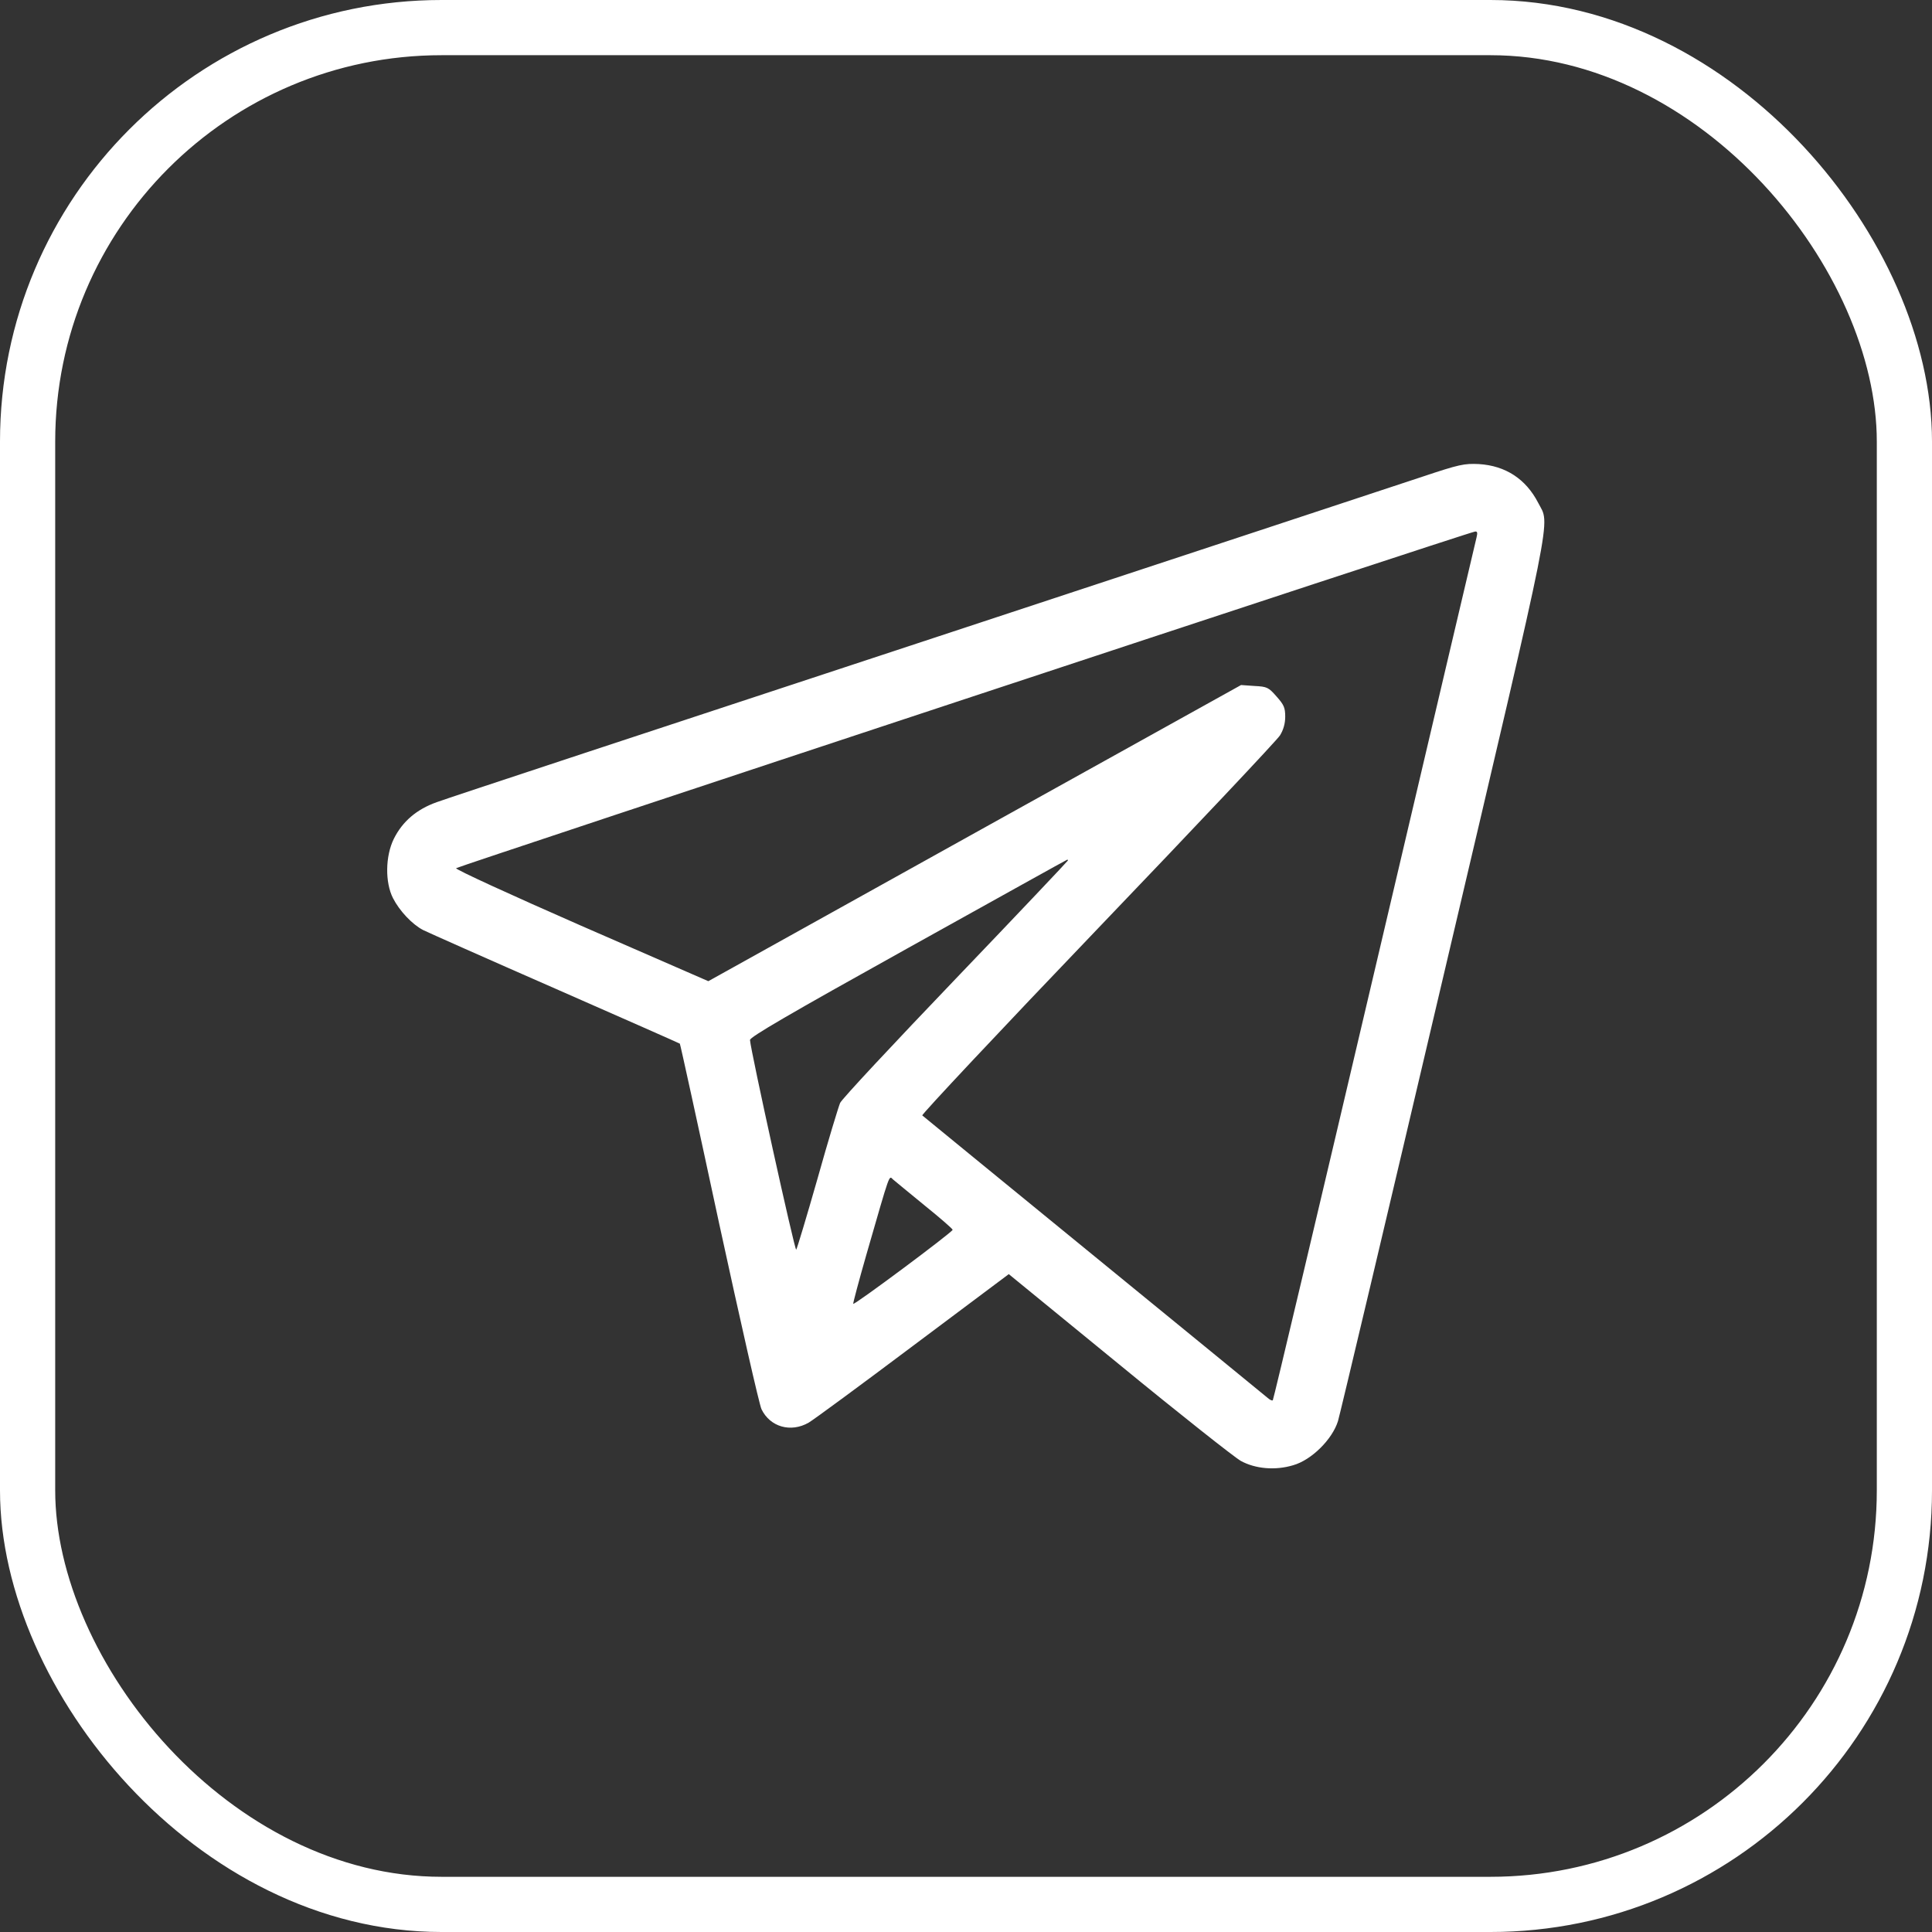
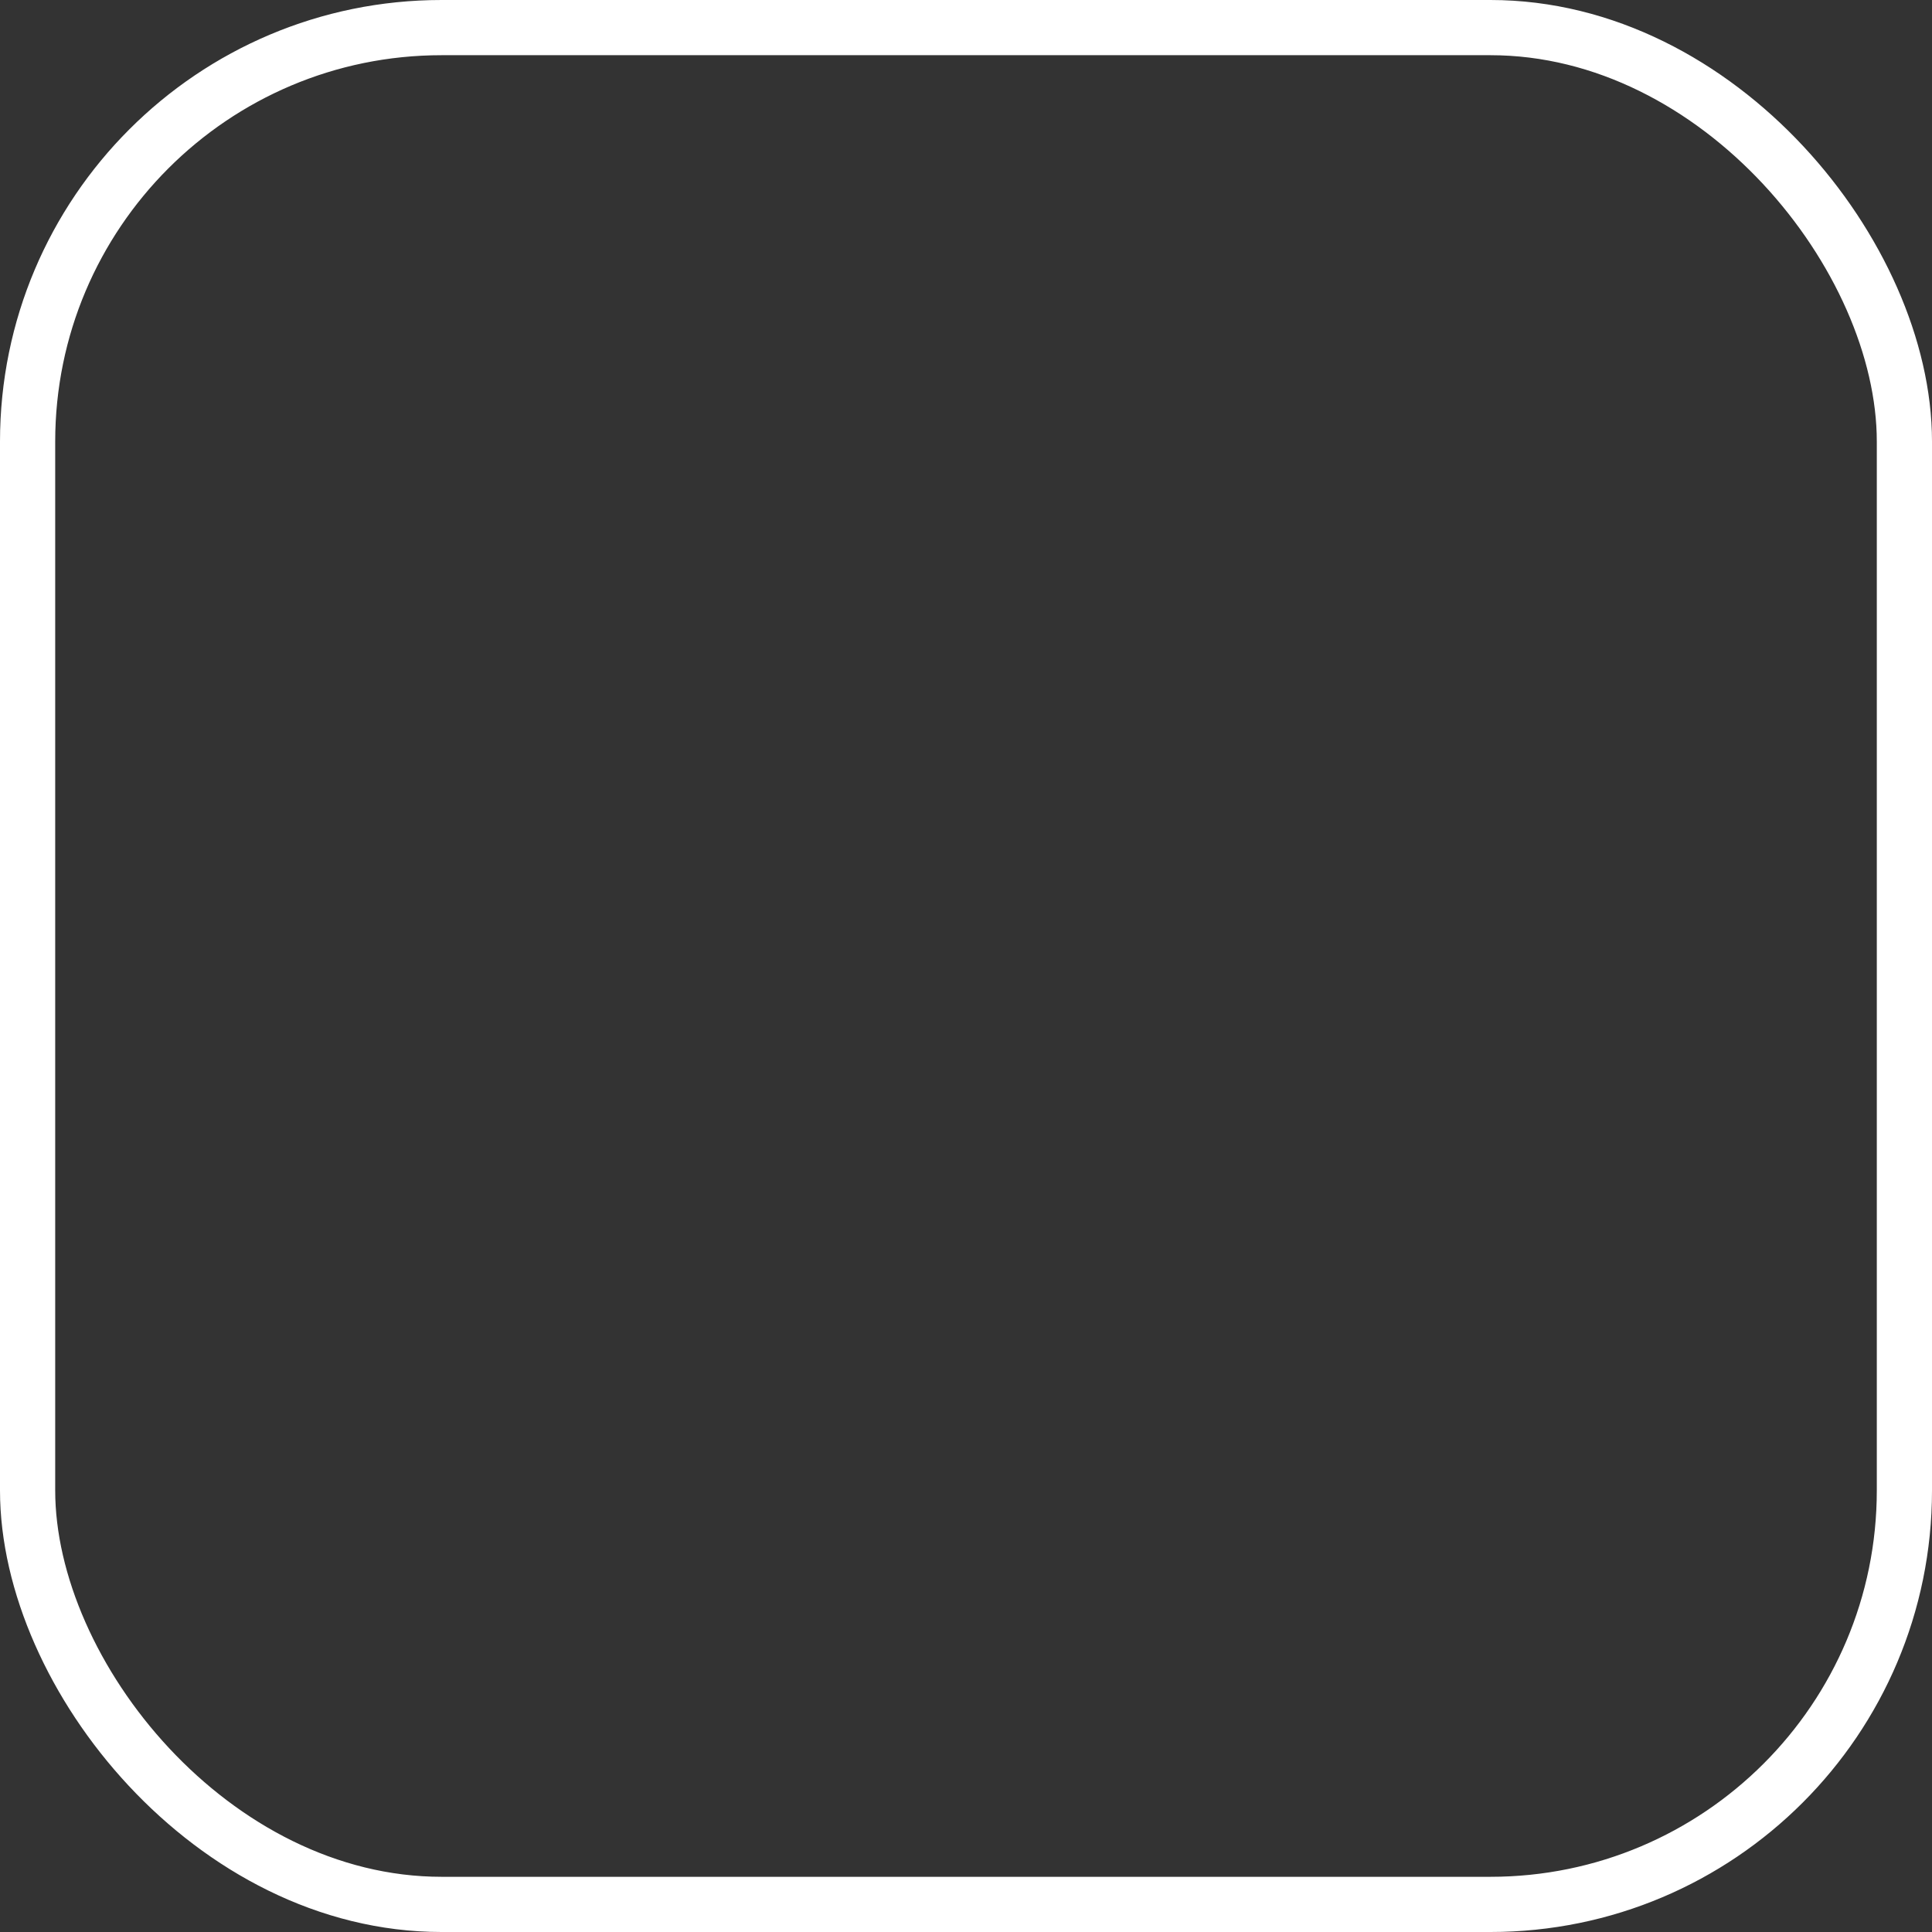
<svg xmlns="http://www.w3.org/2000/svg" width="35" height="35" viewBox="0 0 35 35" fill="none">
  <rect x="0" y="0" width="35" height="35" fill="#333333" stroke="none" />
  <rect x="0.5" y="0.5" width="34" height="34" rx="7.5" stroke="white" />
-   <path d="M25.765 8.637C25.358 8.772 21.245 10.13 16.618 11.655C11.996 13.177 8.079 14.469 7.915 14.531C7.545 14.662 7.291 14.883 7.135 15.195C6.979 15.511 6.975 15.987 7.119 16.27C7.238 16.503 7.467 16.745 7.664 16.848C7.746 16.889 8.825 17.369 10.06 17.91C11.294 18.452 12.307 18.899 12.316 18.907C12.324 18.915 12.644 20.375 13.025 22.151C13.411 23.927 13.755 25.449 13.796 25.531C13.952 25.851 14.325 25.958 14.649 25.773C14.74 25.72 15.593 25.092 16.544 24.378L18.275 23.082L20.277 24.719C21.376 25.621 22.369 26.405 22.479 26.466C22.742 26.61 23.103 26.642 23.427 26.544C23.759 26.45 24.136 26.076 24.239 25.744C24.276 25.621 25.141 21.975 26.158 17.644C28.189 9.002 28.082 9.535 27.865 9.108C27.643 8.678 27.274 8.436 26.79 8.407C26.527 8.395 26.441 8.411 25.765 8.637ZM26.749 9.736C26.733 9.802 25.9 13.337 24.899 17.599C23.898 21.86 23.07 25.359 23.058 25.367C23.045 25.379 23.004 25.359 22.967 25.326C22.926 25.293 21.511 24.132 19.817 22.75C18.128 21.368 16.725 20.224 16.708 20.207C16.692 20.191 18.119 18.669 19.887 16.823C21.655 14.978 23.14 13.403 23.189 13.321C23.25 13.222 23.283 13.107 23.283 12.984C23.283 12.82 23.259 12.767 23.127 12.619C22.98 12.451 22.955 12.439 22.725 12.427L22.483 12.41L17.656 15.092L12.832 17.775L10.527 16.77C9.264 16.216 8.243 15.749 8.263 15.728C8.296 15.695 26.63 9.633 26.724 9.629C26.765 9.625 26.769 9.654 26.749 9.736ZM19.346 15.589C19.346 15.597 18.431 16.565 17.311 17.734C16.192 18.903 15.248 19.912 15.219 19.982C15.191 20.047 15.002 20.666 14.809 21.356C14.612 22.045 14.44 22.619 14.424 22.639C14.399 22.668 13.595 19.018 13.587 18.841C13.583 18.788 14.28 18.382 16.454 17.172C18.033 16.294 19.329 15.572 19.337 15.572C19.341 15.572 19.346 15.581 19.346 15.589ZM16.753 21.84C17.032 22.065 17.258 22.262 17.258 22.279C17.258 22.32 15.47 23.652 15.457 23.62C15.453 23.603 15.56 23.201 15.695 22.73C16.138 21.196 16.101 21.298 16.179 21.368C16.216 21.401 16.474 21.61 16.753 21.84Z" fill="white" />
</svg>